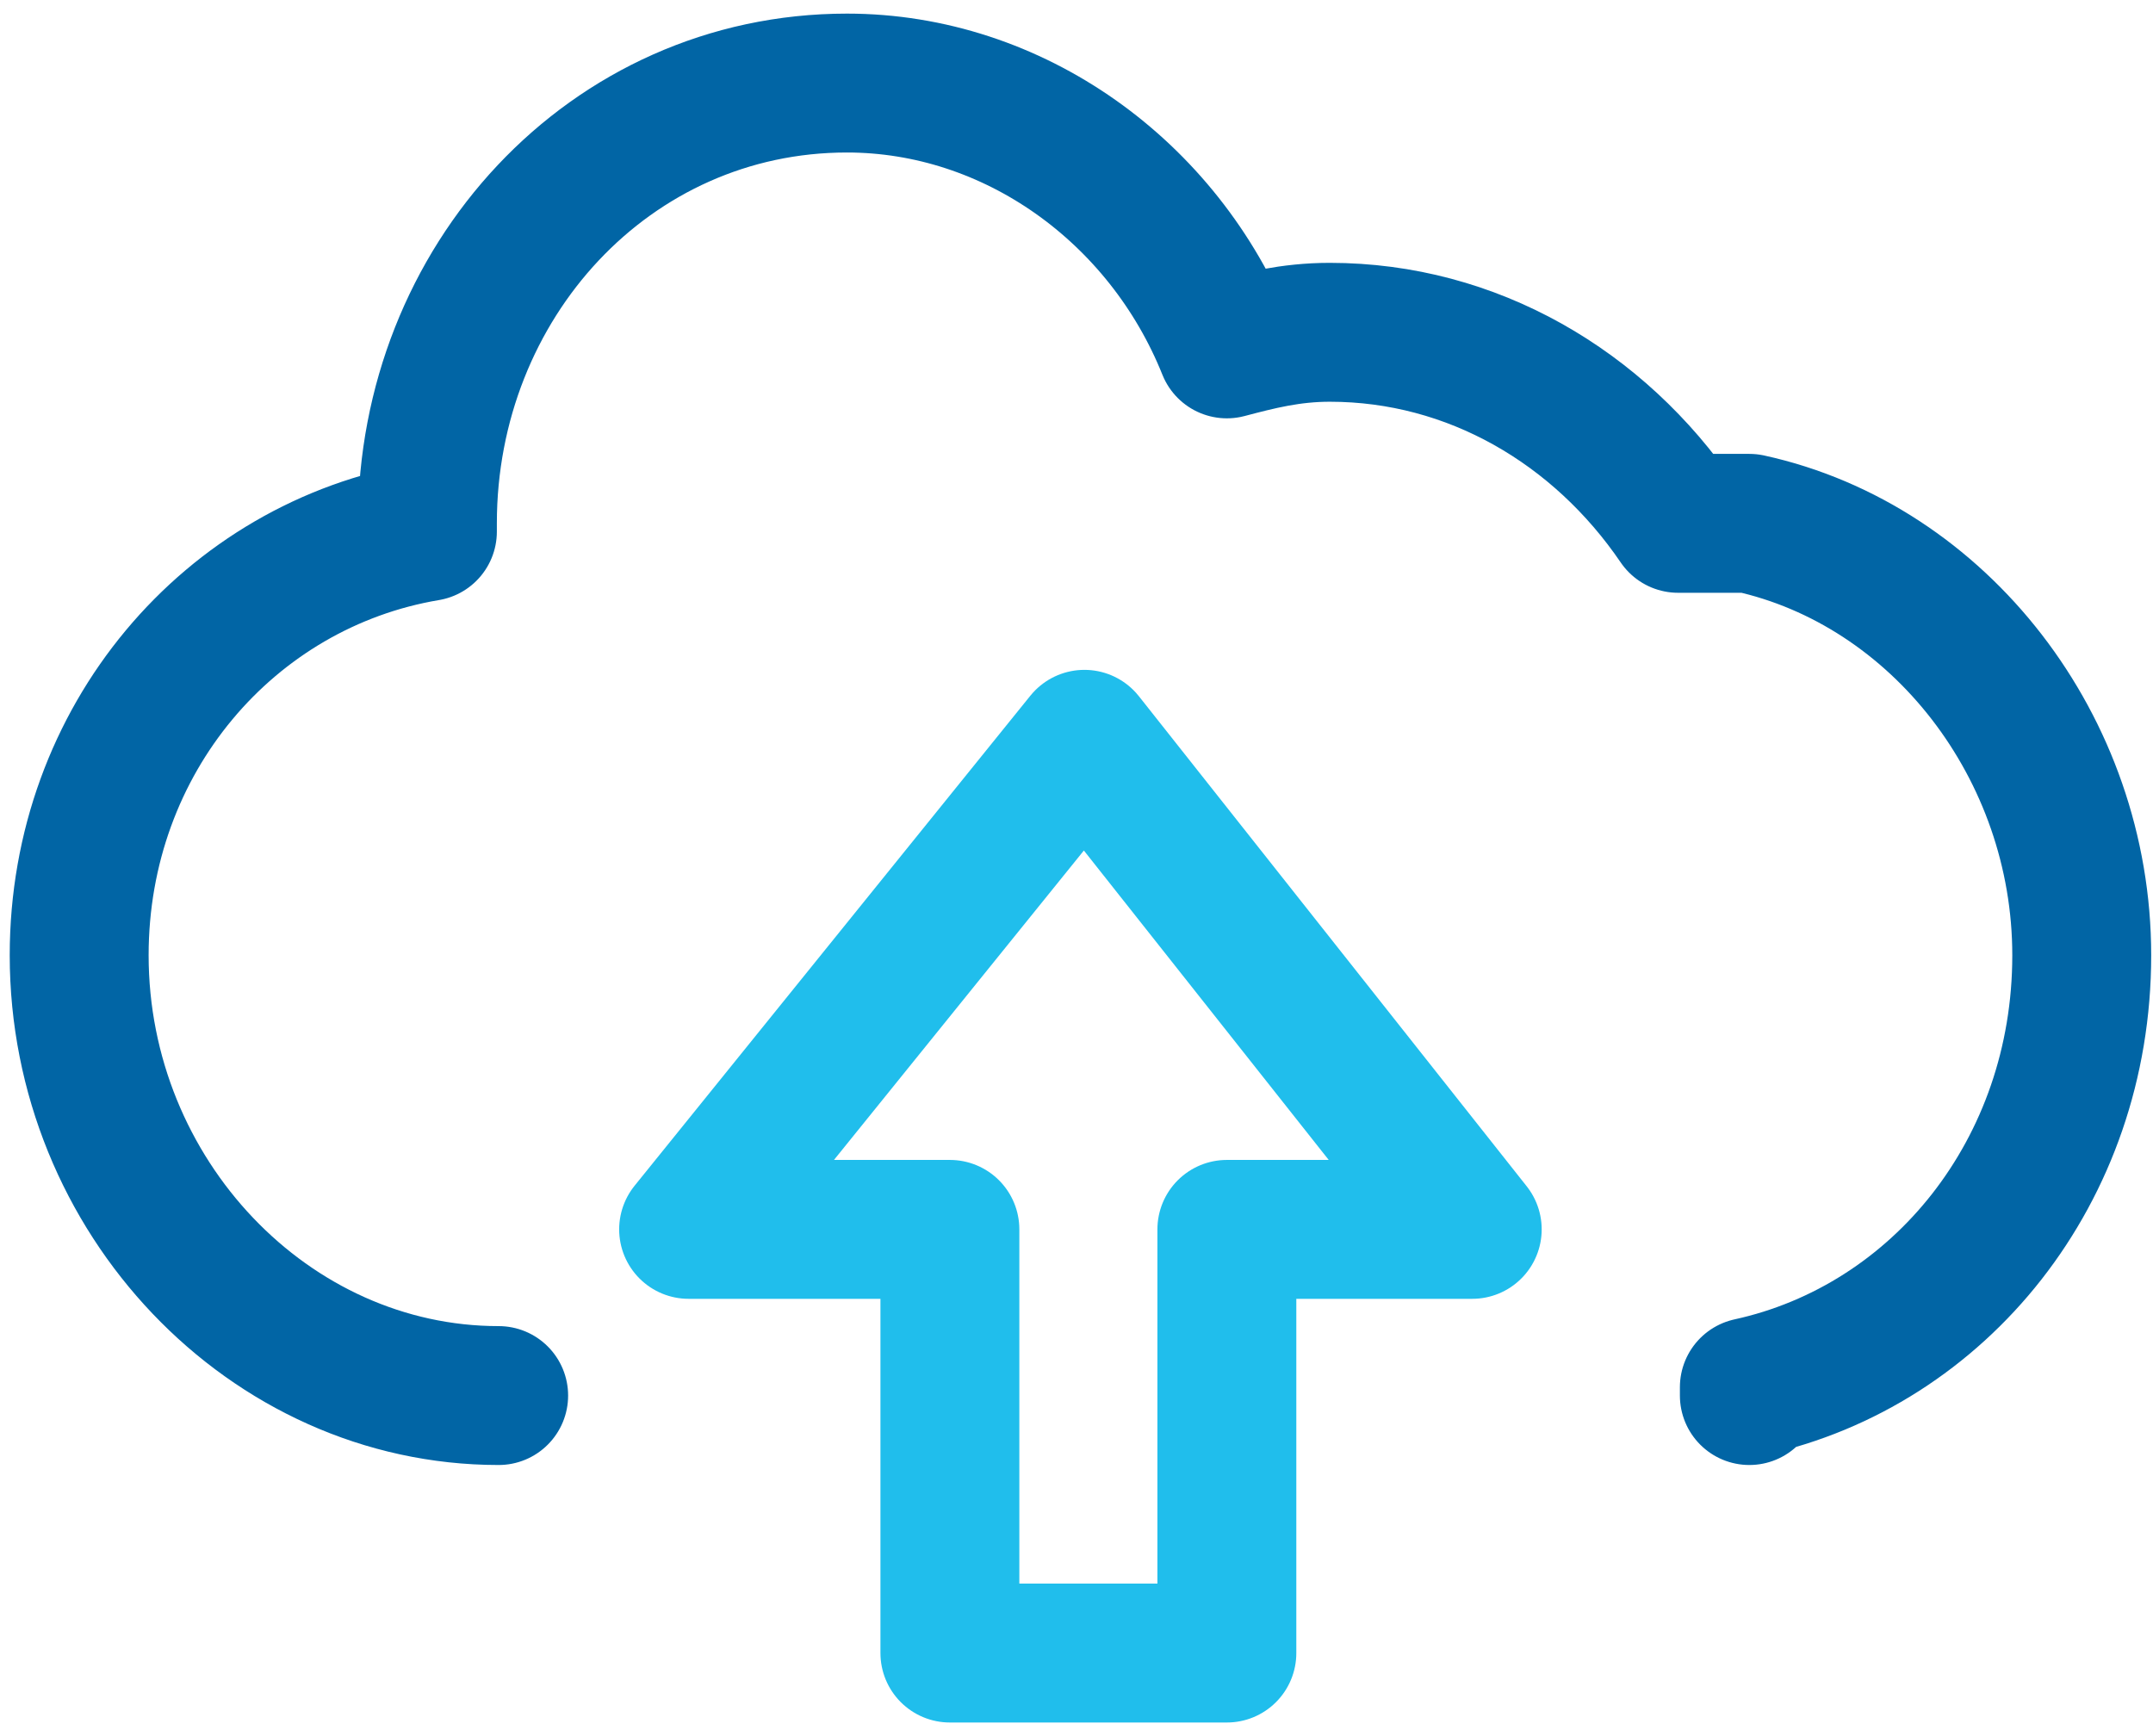
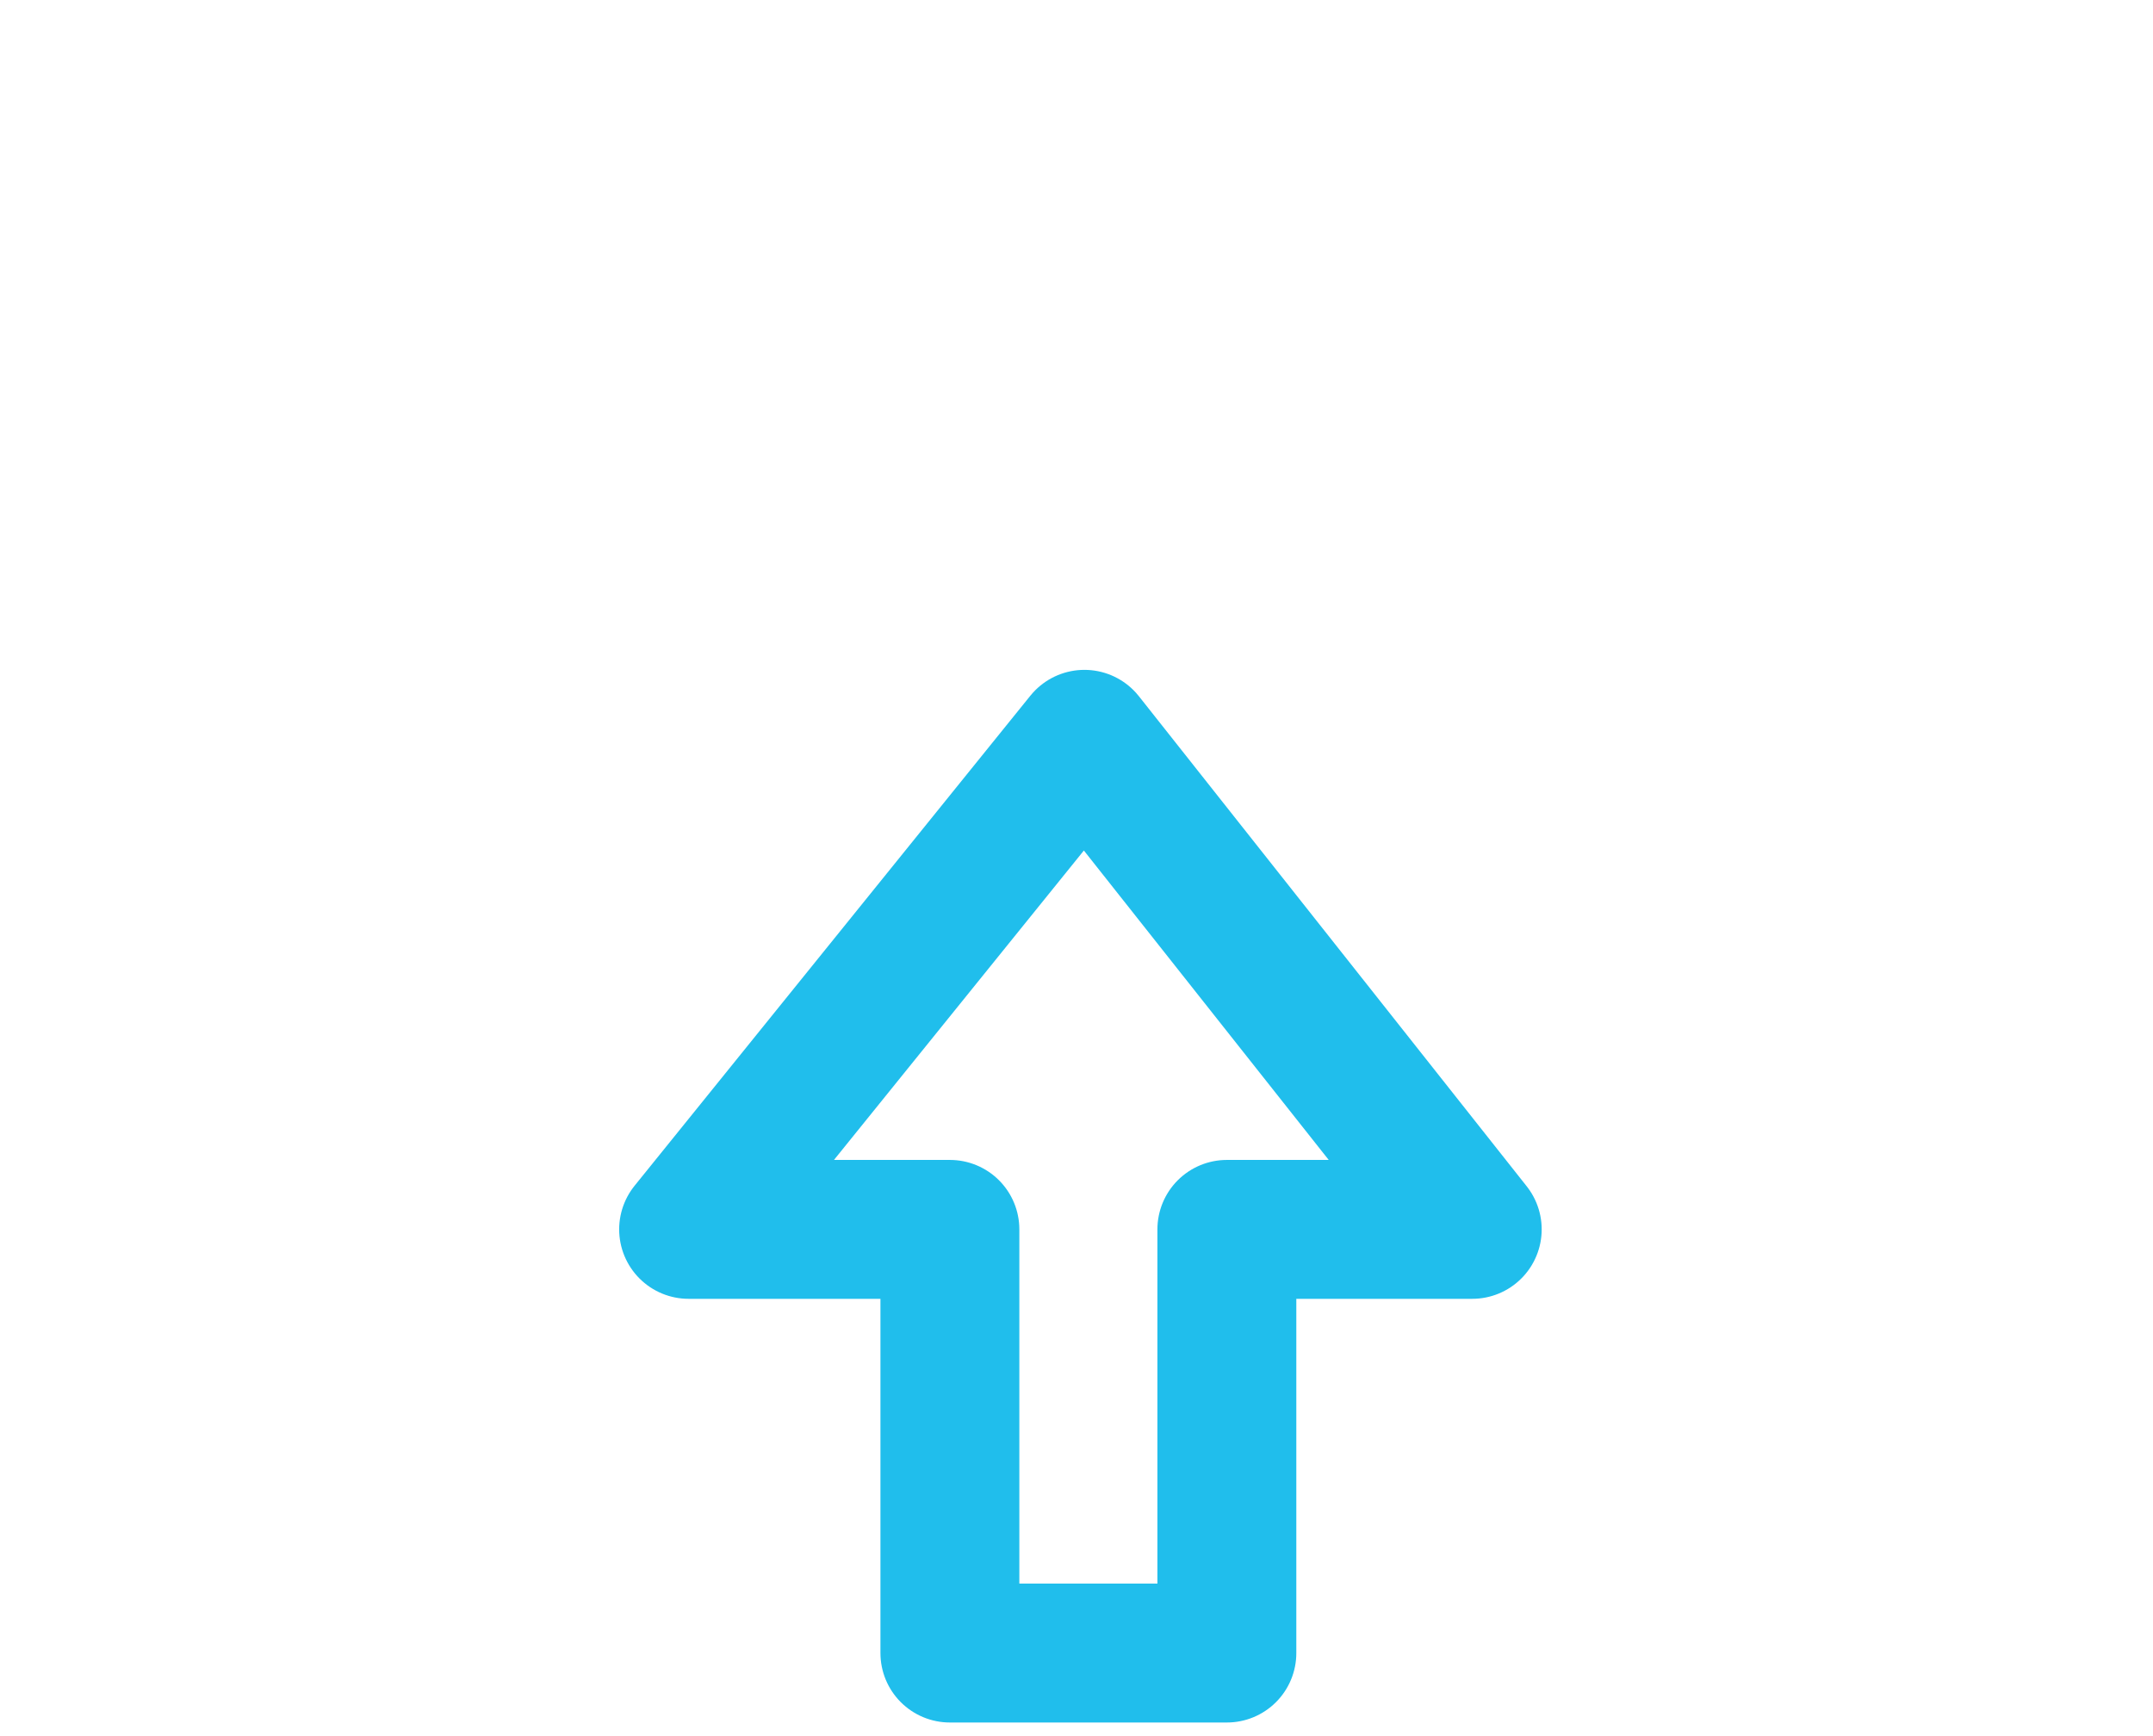
<svg xmlns="http://www.w3.org/2000/svg" width="31" height="25" viewBox="0 0 31 25" fill="none">
  <path d="M13.677 23.804V17.703H9.915L15.614 10.646L21.198 17.703H17.665V23.804H13.677Z" stroke="#20BEEC" stroke-width="2" stroke-miterlimit="10" stroke-linecap="round" stroke-linejoin="round" />
-   <path d="M25.188 20.096V19.976C27.923 19.378 29.974 16.866 29.974 13.756C29.974 10.765 27.923 8.134 25.188 7.536H24.162C23.022 5.861 21.198 4.785 19.147 4.785C18.577 4.785 18.121 4.904 17.665 5.024C16.754 2.751 14.588 1.196 12.195 1.196C8.776 1.196 6.154 4.067 6.154 7.536V7.655C3.305 8.134 1.14 10.646 1.14 13.756C1.14 17.225 3.875 20.096 7.18 20.096" stroke="#0165A5" stroke-width="2" stroke-miterlimit="10" stroke-linecap="round" stroke-linejoin="round" />
</svg>